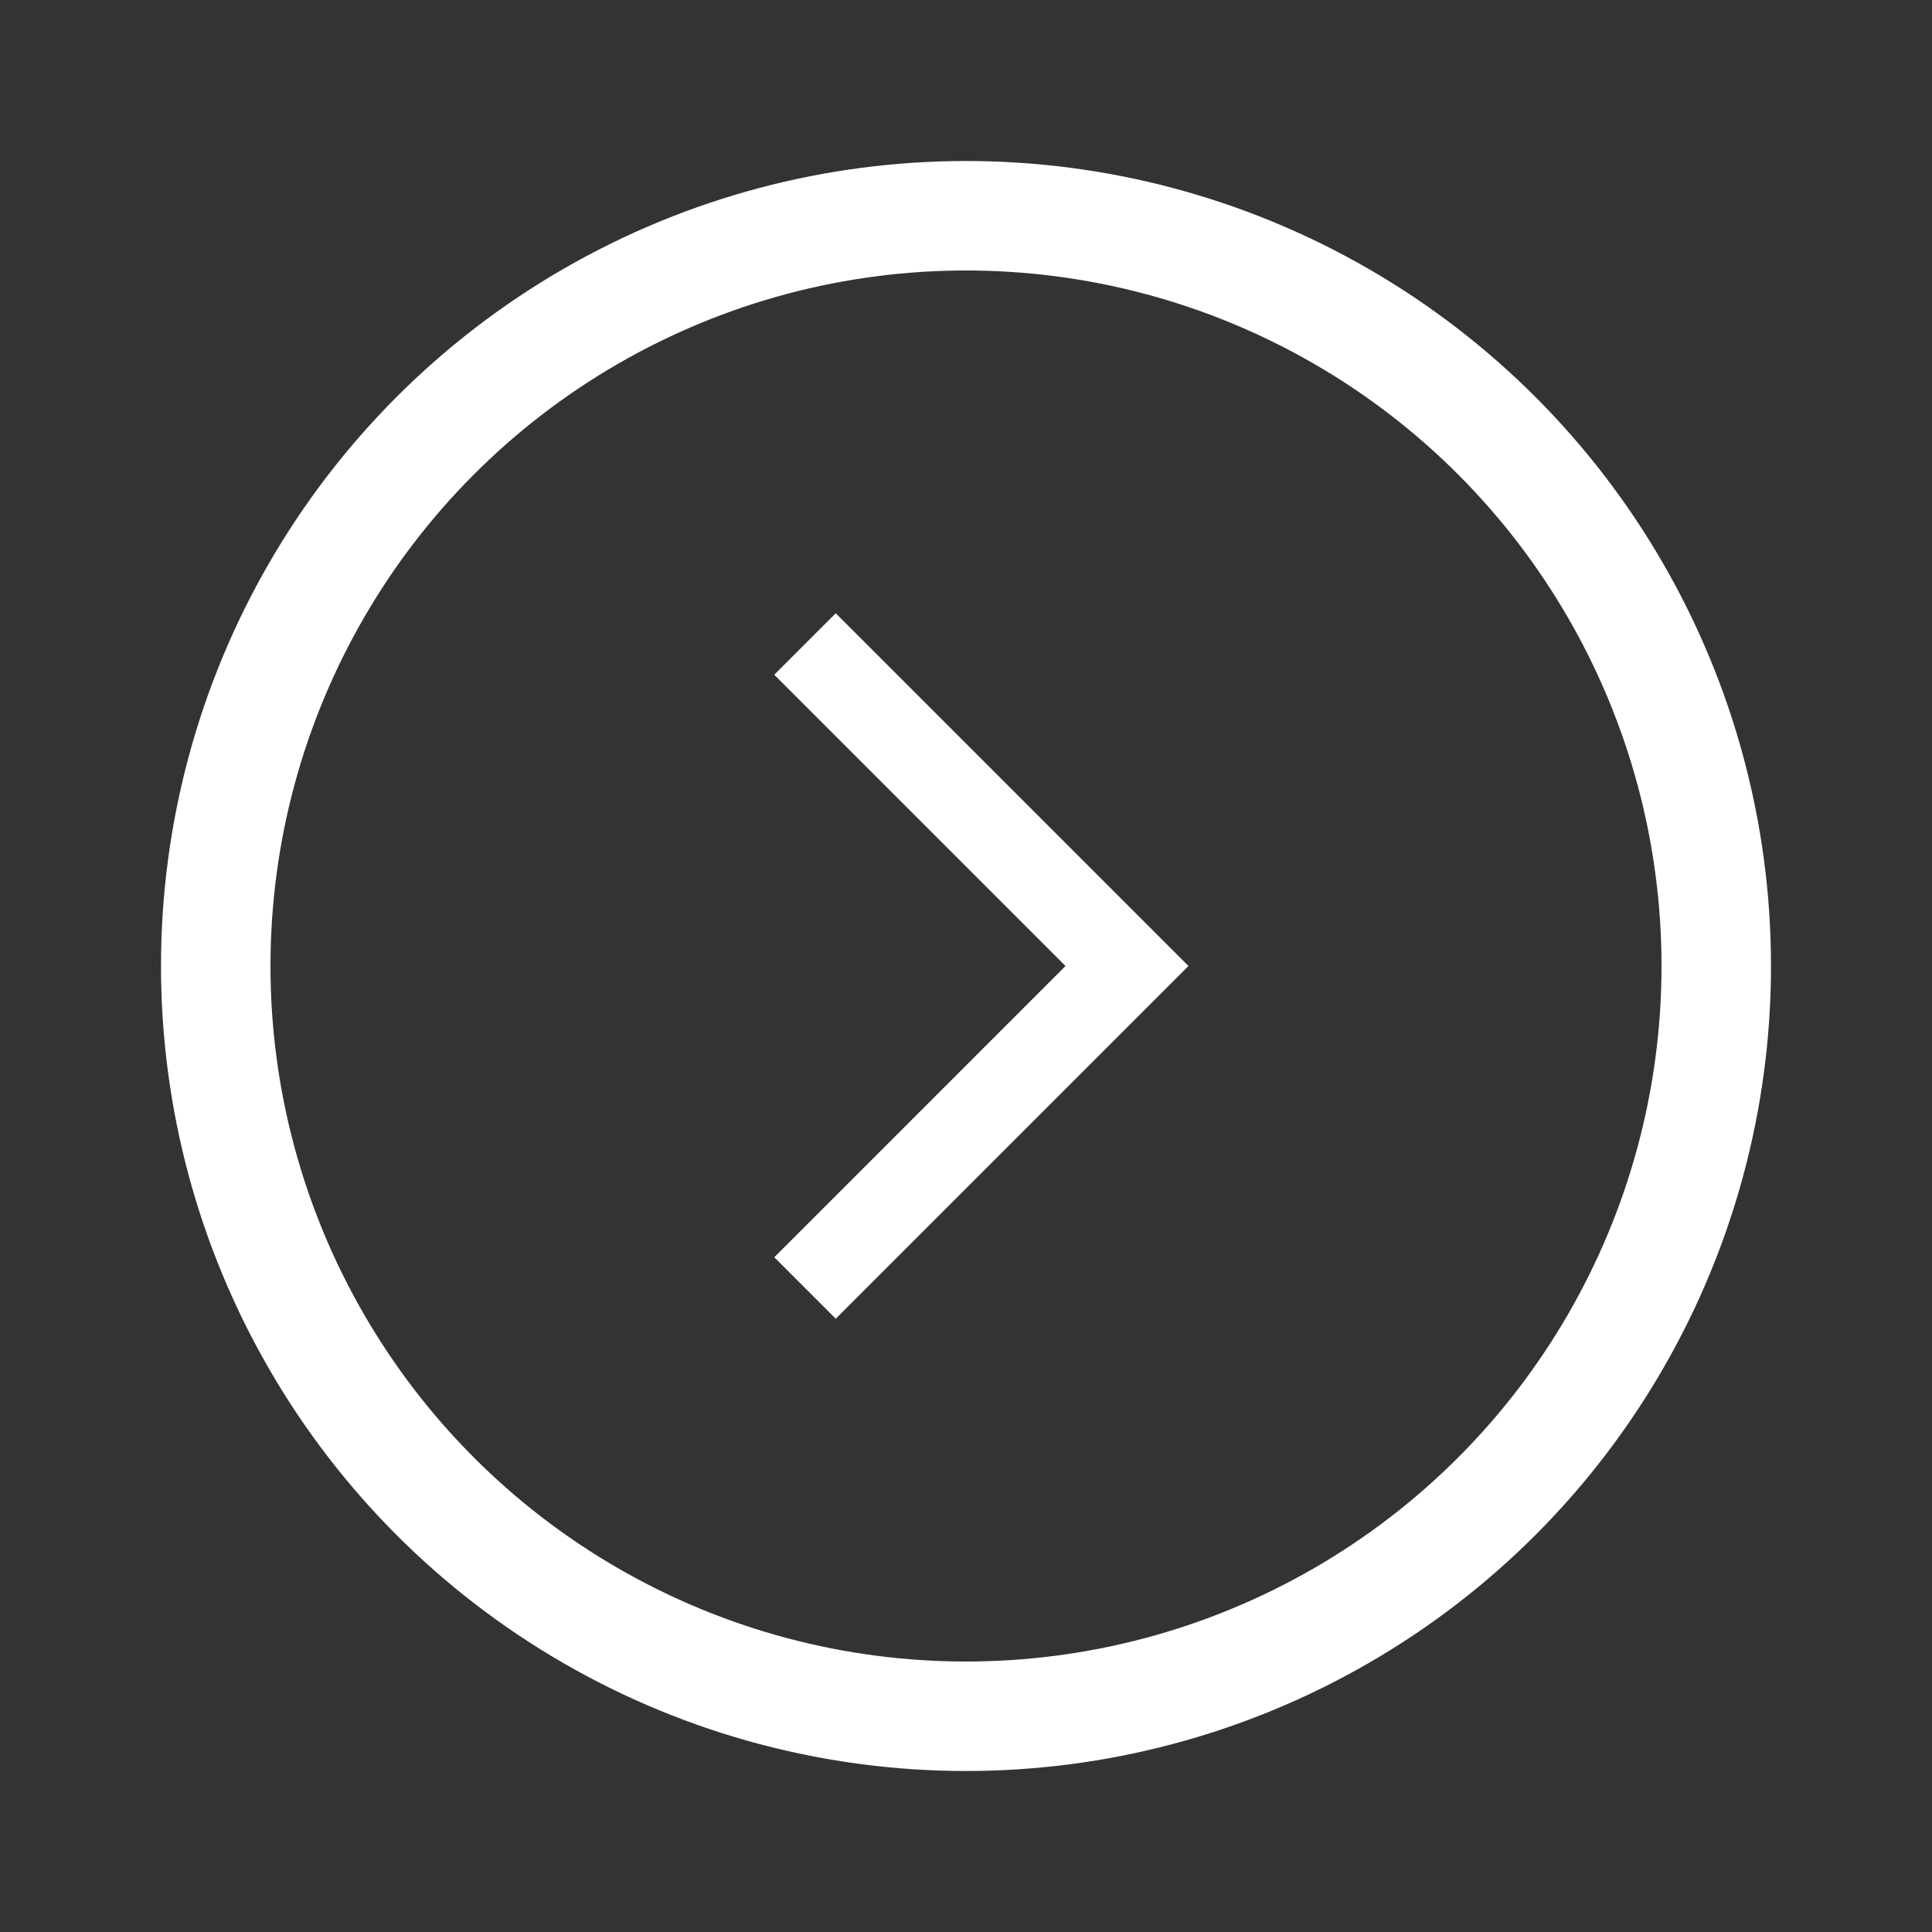
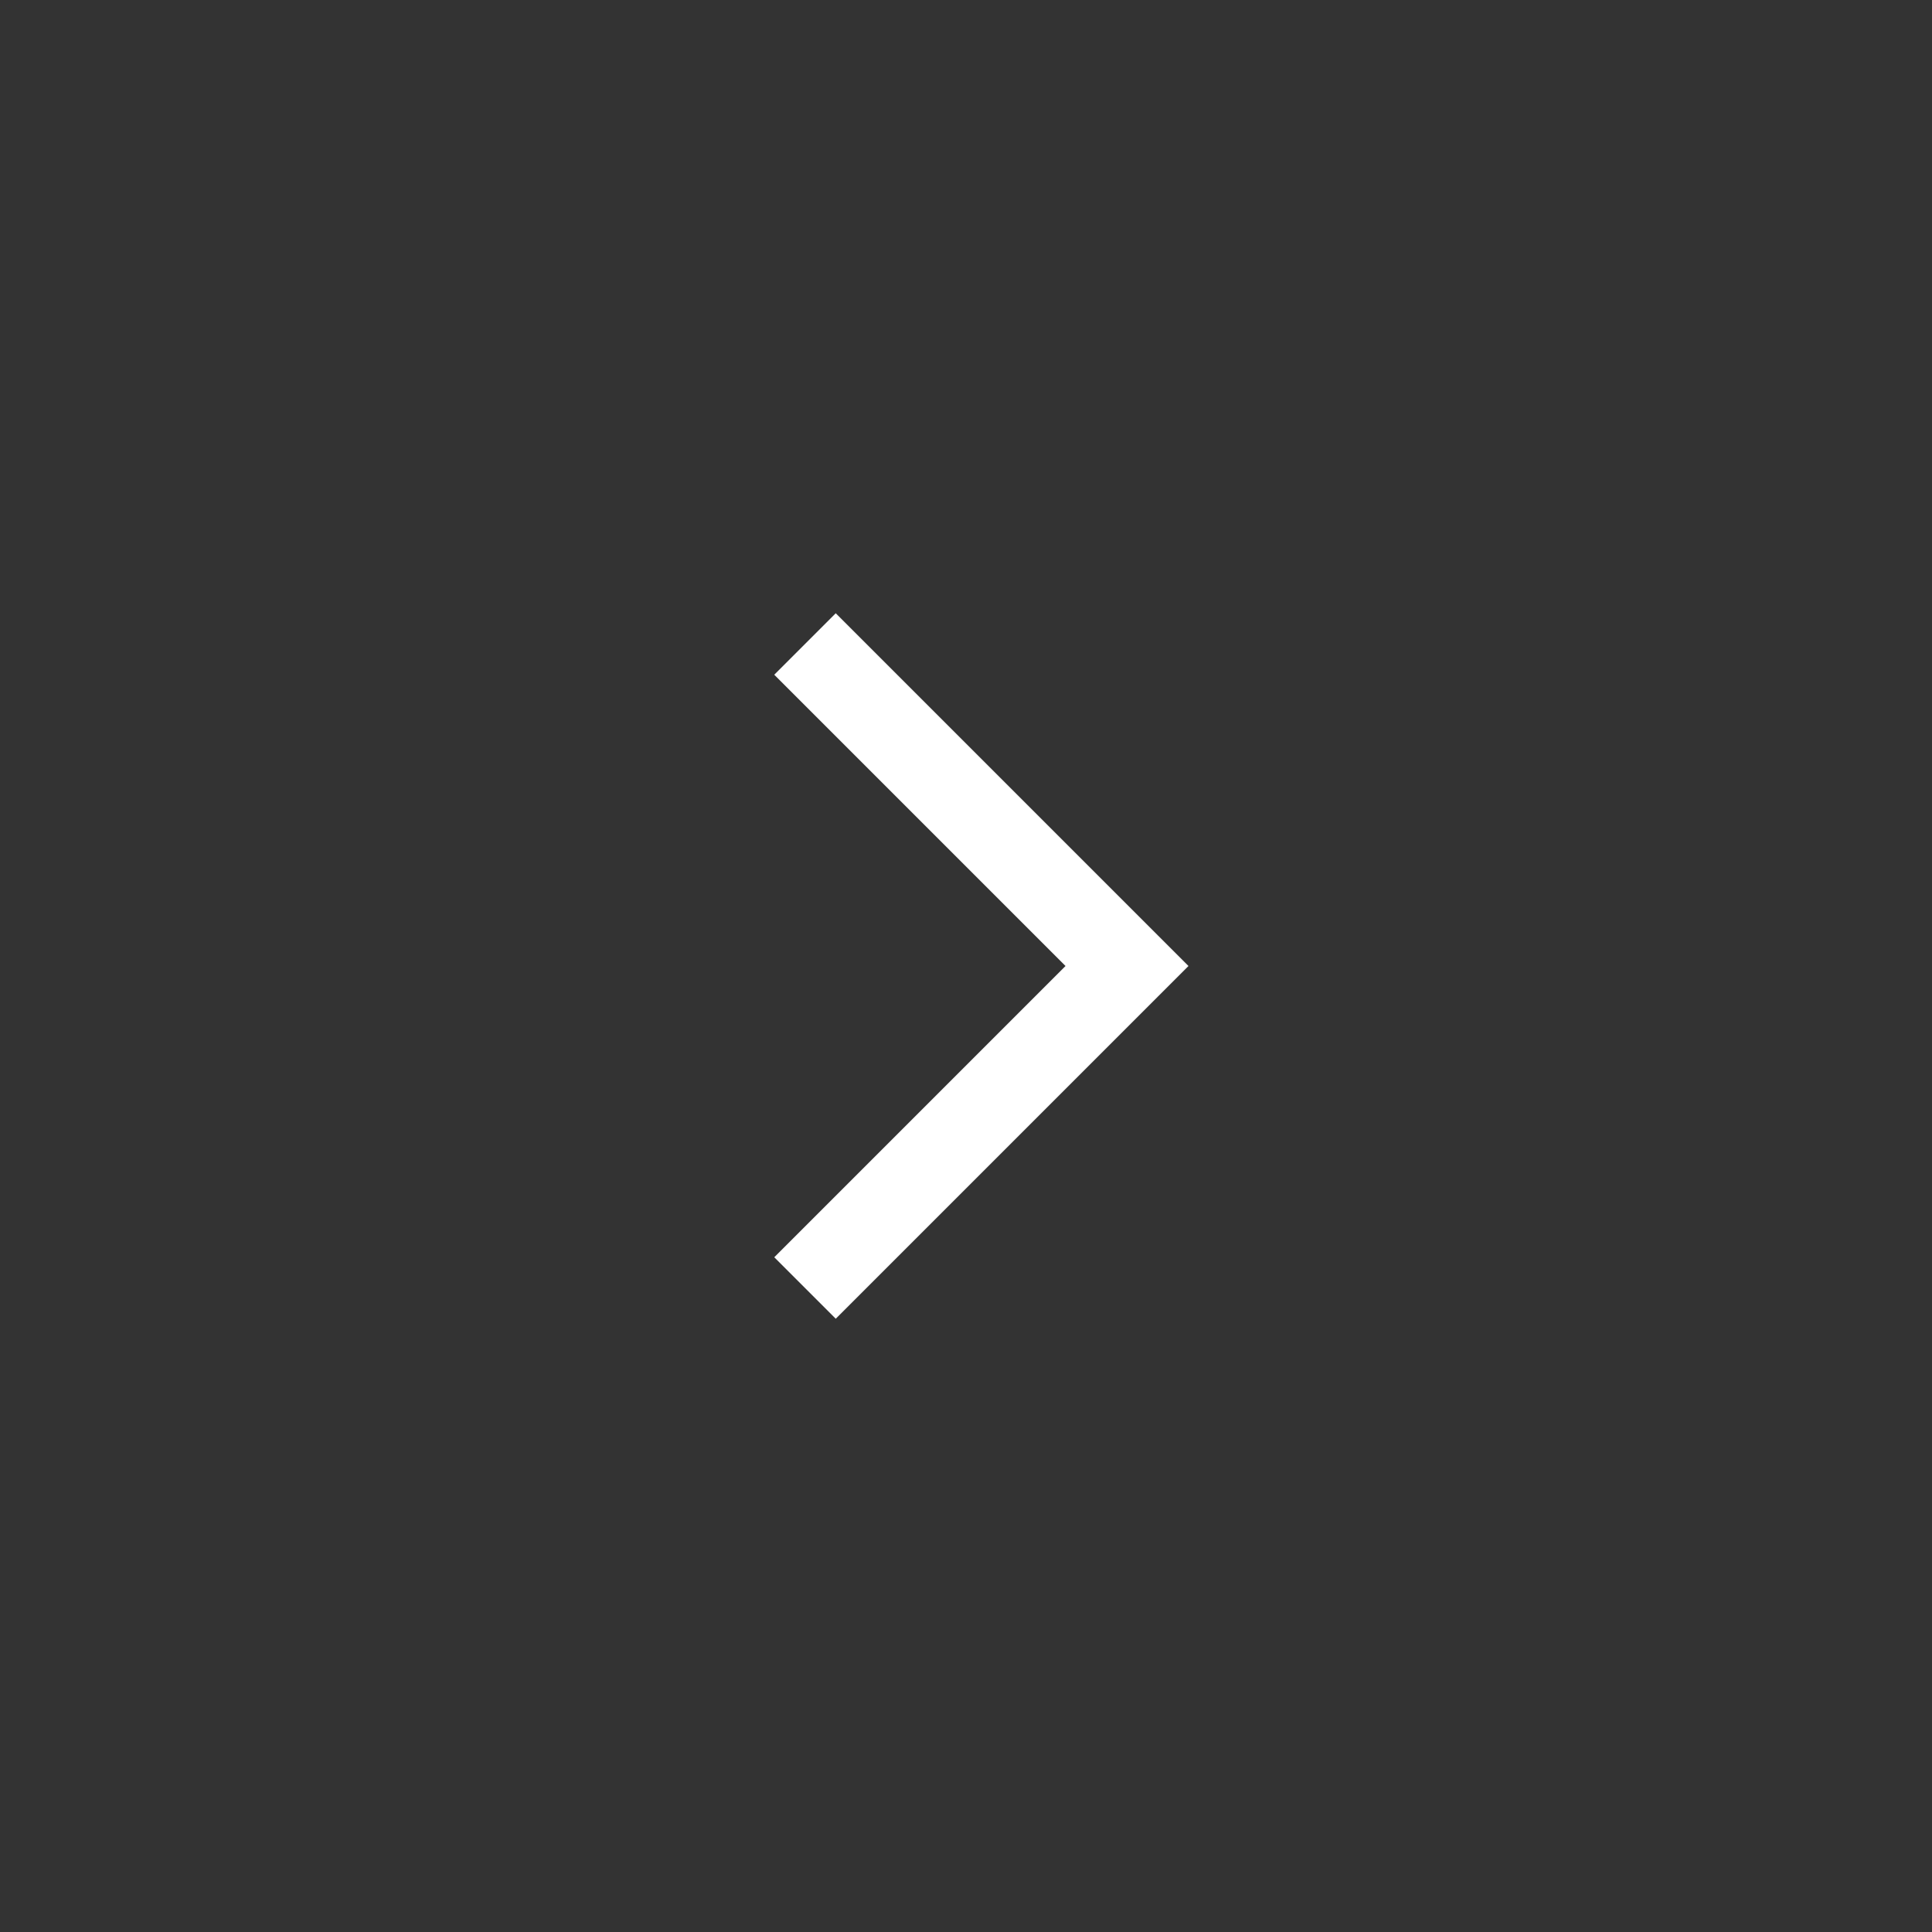
<svg xmlns="http://www.w3.org/2000/svg" width="30" height="30" viewBox="0 0 30 30" fill="none">
  <rect x="0" y="0" width="30" height="30" fill="#333333" stroke="none" />
-   <circle cx="15" cy="15" r="11.65" stroke="white" stroke-width="1.7" />
  <path d="M12.5 10L17.5 15L12.5 20" stroke="white" stroke-width="1.35" />
</svg>